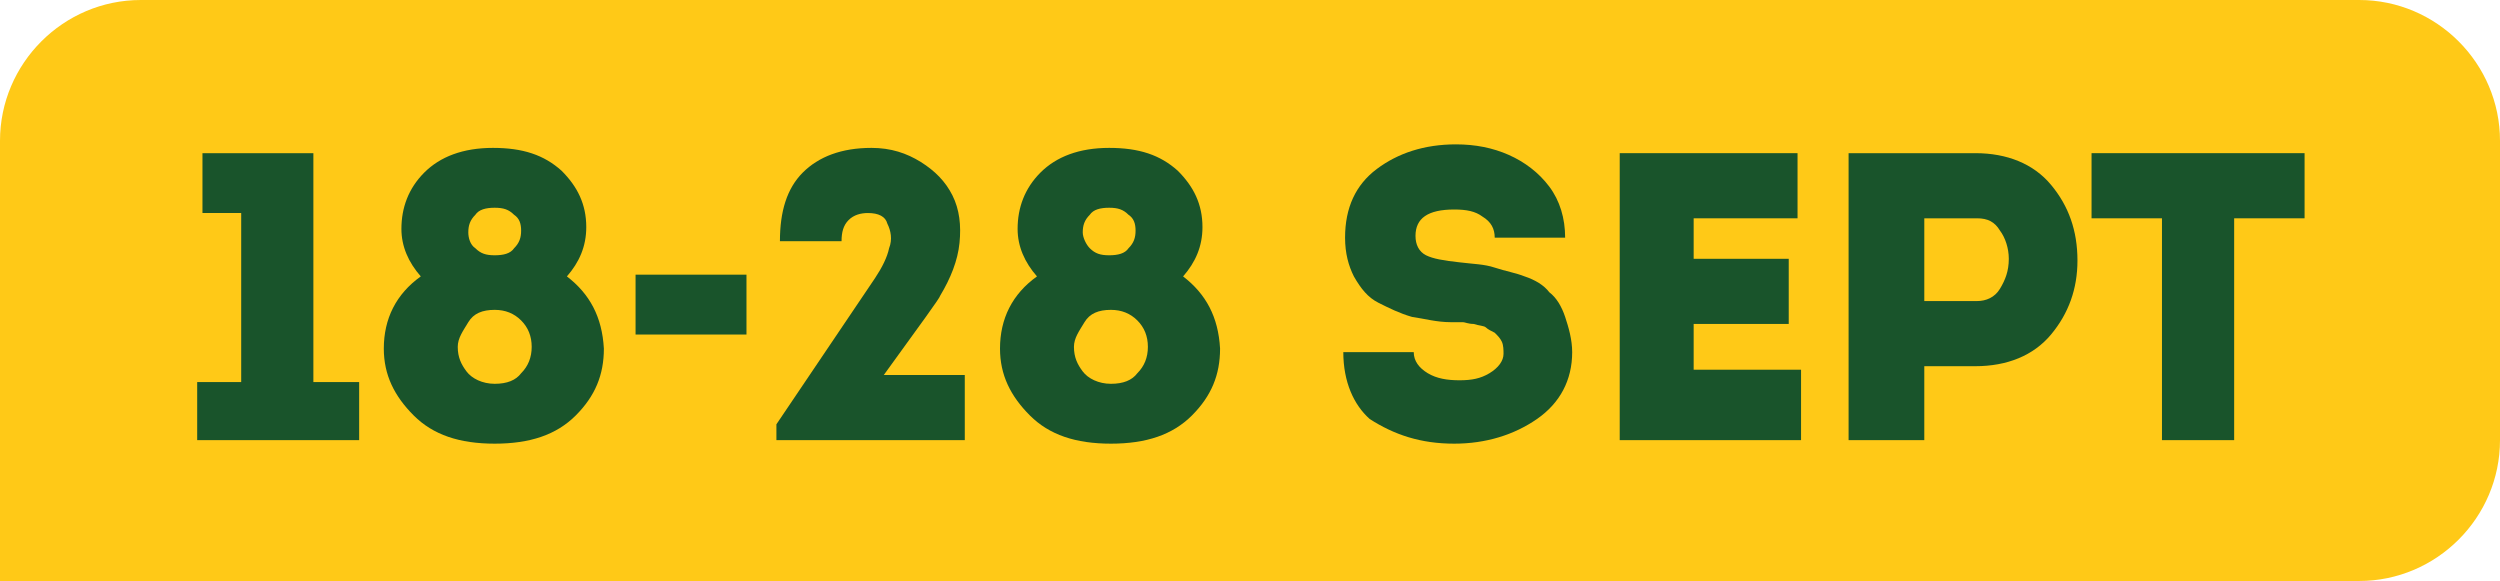
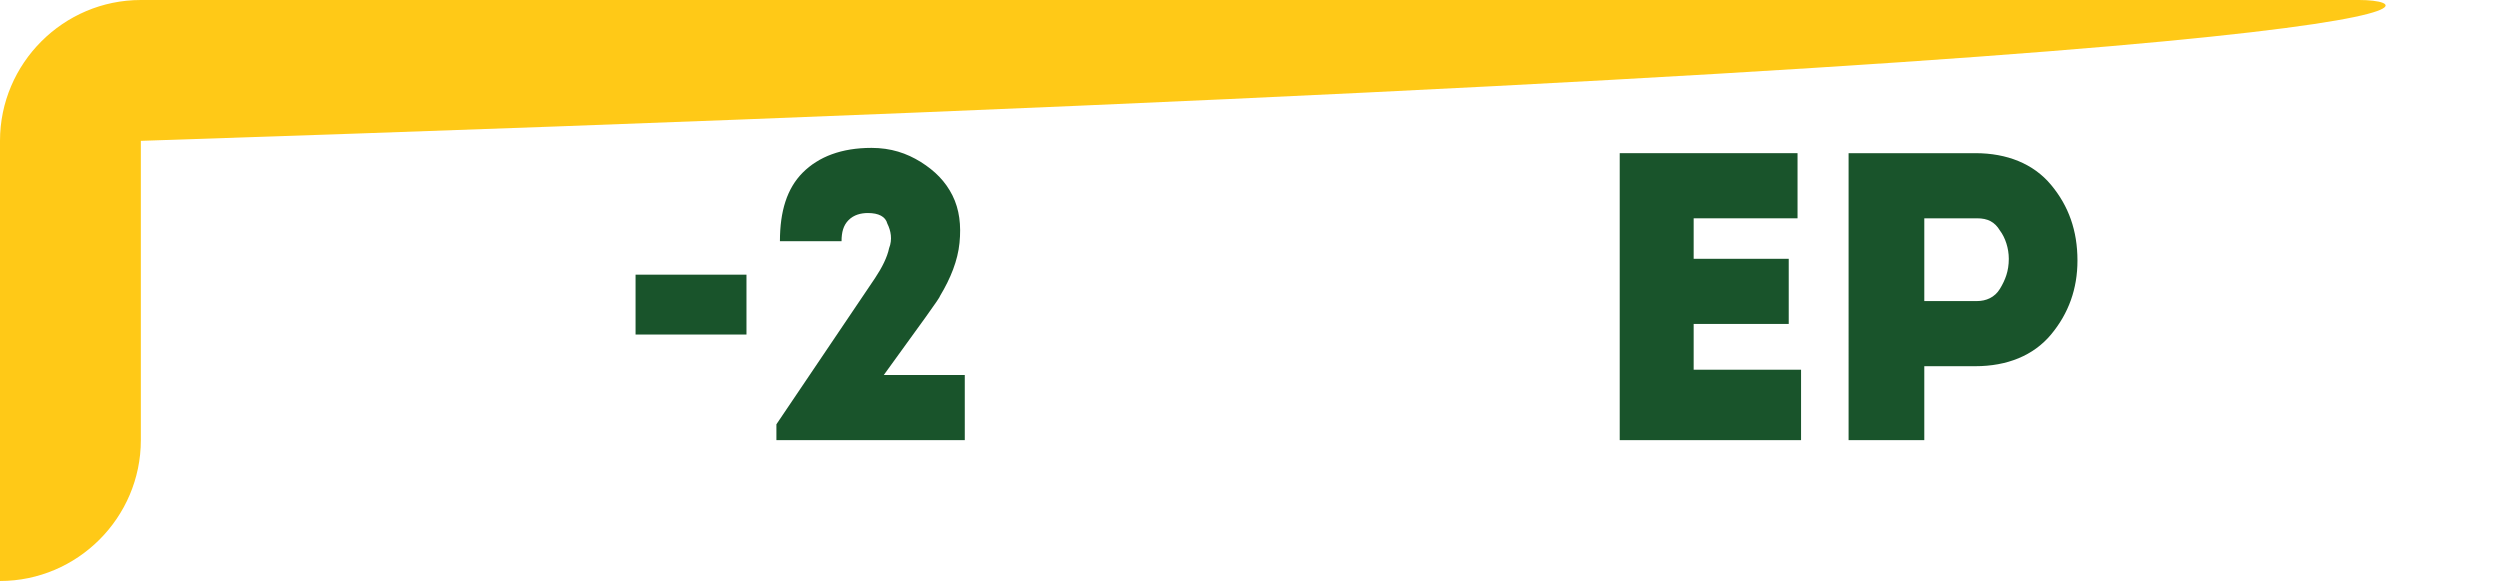
<svg xmlns="http://www.w3.org/2000/svg" version="1.1" id="Layer_1" x="0px" y="0px" width="142px" height="33px" viewBox="0 0 142 33" style="enable-background:new 0 0 142 33;" xml:space="preserve">
  <style type="text/css">
	.st0{fill:#FFC917;}
	.st1{fill:#19542B;}
</style>
  <g>
-     <path class="st0" d="M134,0H8C3.6,0,0,3.6,0,8v25h134c4.4,0,8-3.6,8-8V8C142,3.6,138.4,0,134,0z" />
+     <path class="st0" d="M134,0H8C3.6,0,0,3.6,0,8v25c4.4,0,8-3.6,8-8V8C142,3.6,138.4,0,134,0z" />
    <g>
      <g>
-         <path class="st1" d="M13.7,12.1h-2.2V8.7h6.3v13h2.6V25h-9.2v-3.3h2.5V12.1z" />
-         <path class="st1" d="M32.2,15.7c1.3,1,2,2.3,2.1,4.1c0,1.5-0.5,2.7-1.6,3.8c-1.1,1.1-2.6,1.6-4.6,1.6c-2,0-3.5-0.5-4.6-1.6     s-1.7-2.3-1.7-3.8c0-1.7,0.7-3.1,2.1-4.1c-0.7-0.8-1.1-1.7-1.1-2.7c0-1.2,0.4-2.3,1.3-3.2c0.9-0.9,2.2-1.4,3.9-1.4     c1.7,0,2.9,0.4,3.9,1.3c0.9,0.9,1.4,1.9,1.4,3.2C33.3,14,32.9,14.9,32.2,15.7z M28.1,21.8c0.7,0,1.2-0.2,1.5-0.6     c0.4-0.4,0.6-0.9,0.6-1.5s-0.2-1.1-0.6-1.5c-0.4-0.4-0.9-0.6-1.5-0.6c-0.7,0-1.2,0.2-1.5,0.7S26,19.2,26,19.7     c0,0.6,0.2,1,0.5,1.4S27.4,21.8,28.1,21.8z M27,14.1c0.3,0.3,0.6,0.4,1.1,0.4s0.9-0.1,1.1-0.4c0.3-0.3,0.4-0.6,0.4-1     c0-0.4-0.1-0.7-0.4-0.9c-0.3-0.3-0.6-0.4-1.1-0.4c-0.5,0-0.9,0.1-1.1,0.4c-0.3,0.3-0.4,0.6-0.4,1C26.6,13.5,26.7,13.9,27,14.1z" />
        <path class="st1" d="M36.1,19v-3.4h6.3V19H36.1z" />
        <path class="st1" d="M49.3,12.1c-0.4,0-0.8,0.1-1.1,0.4c-0.3,0.3-0.4,0.7-0.4,1.2h-3.5c0-1.7,0.4-3,1.3-3.9     c0.9-0.9,2.2-1.4,3.9-1.4c1.1,0,2,0.3,2.8,0.8c0.8,0.5,1.4,1.1,1.8,1.9c0.4,0.8,0.5,1.7,0.4,2.7c-0.1,1-0.5,2-1.1,3     c0,0.1-1.1,1.6-3.2,4.5h4.6V25H44.1v-0.9l5.6-8.3c0.4-0.6,0.7-1.2,0.8-1.7c0.2-0.5,0.1-1-0.1-1.4C50.3,12.3,49.9,12.1,49.3,12.1z     " />
-         <path class="st1" d="M67.2,15.7c1.3,1,2,2.3,2.1,4.1c0,1.5-0.5,2.7-1.6,3.8c-1.1,1.1-2.6,1.6-4.6,1.6c-2,0-3.5-0.5-4.6-1.6     s-1.7-2.3-1.7-3.8c0-1.7,0.7-3.1,2.1-4.1c-0.7-0.8-1.1-1.7-1.1-2.7c0-1.2,0.4-2.3,1.3-3.2c0.9-0.9,2.2-1.4,3.9-1.4     c1.7,0,2.9,0.4,3.9,1.3c0.9,0.9,1.4,1.9,1.4,3.2C68.3,14,67.9,14.9,67.2,15.7z M63.1,21.8c0.7,0,1.2-0.2,1.5-0.6     c0.4-0.4,0.6-0.9,0.6-1.5s-0.2-1.1-0.6-1.5c-0.4-0.4-0.9-0.6-1.5-0.6c-0.7,0-1.2,0.2-1.5,0.7S61,19.2,61,19.7     c0,0.6,0.2,1,0.5,1.4S62.4,21.8,63.1,21.8z M61.9,14.1c0.3,0.3,0.6,0.4,1.1,0.4s0.9-0.1,1.1-0.4c0.3-0.3,0.4-0.6,0.4-1     c0-0.4-0.1-0.7-0.4-0.9c-0.3-0.3-0.6-0.4-1.1-0.4c-0.5,0-0.9,0.1-1.1,0.4c-0.3,0.3-0.4,0.6-0.4,1C61.5,13.5,61.7,13.9,61.9,14.1z     " />
-         <path class="st1" d="M76.3,20h4c0,0.5,0.3,0.9,0.8,1.2c0.5,0.3,1.1,0.4,1.8,0.4c0.7,0,1.2-0.1,1.7-0.4c0.5-0.3,0.8-0.7,0.8-1.1     c0-0.2,0-0.5-0.1-0.7c-0.1-0.2-0.2-0.3-0.4-0.5c-0.2-0.1-0.4-0.2-0.5-0.3c-0.1-0.1-0.4-0.1-0.7-0.2c-0.3,0-0.5-0.1-0.6-0.1     c-0.1,0-0.3,0-0.7,0c-0.8,0-1.5-0.2-2.2-0.3c-0.7-0.2-1.3-0.5-1.9-0.8s-1-0.8-1.4-1.5c-0.3-0.6-0.5-1.3-0.5-2.2     c0-1.7,0.6-3,1.8-3.9c1.2-0.9,2.7-1.4,4.5-1.4c1.1,0,2.1,0.2,3,0.6c0.9,0.4,1.7,1,2.3,1.8s0.9,1.8,0.9,2.9h-4     c0-0.5-0.2-0.9-0.7-1.2c-0.4-0.3-0.9-0.4-1.6-0.4c-1.5,0-2.2,0.5-2.2,1.5c0,0.5,0.2,0.9,0.6,1.1c0.4,0.2,1,0.3,1.9,0.4     c0.8,0.1,1.4,0.1,2,0.3s1.2,0.3,1.7,0.5c0.6,0.2,1.1,0.5,1.4,0.9c0.4,0.3,0.7,0.8,0.9,1.4s0.4,1.3,0.4,2c0,1.6-0.7,2.9-2,3.8     c-1.3,0.9-2.9,1.4-4.7,1.4c-1.9,0-3.4-0.5-4.8-1.4C76.9,23,76.3,21.7,76.3,20z" />
        <path class="st1" d="M102.1,8.7v3.7h-5.9v2.3h5.4v3.7h-5.4v2.6h6.1V25H92V8.7H102.1z" />
        <path class="st1" d="M109.3,25h-4.3V8.7c0,0,1.2,0,3.6,0c2.4,0,3.6,0,3.6,0c1.8,0,3.3,0.6,4.3,1.8s1.5,2.6,1.5,4.3     c0,1.6-0.5,3-1.5,4.2c-1,1.2-2.5,1.8-4.3,1.8h-2.9V25z M109.3,17.1h3c0.5,0,1-0.2,1.3-0.7c0.3-0.5,0.5-1,0.5-1.7     c0-0.6-0.2-1.2-0.5-1.6c-0.3-0.5-0.7-0.7-1.3-0.7h-3V17.1z" />
-         <path class="st1" d="M122.8,12.4h-4V8.7h12.1v3.7h-4V25h-4.1V12.4z" />
      </g>
    </g>
  </g>
</svg>